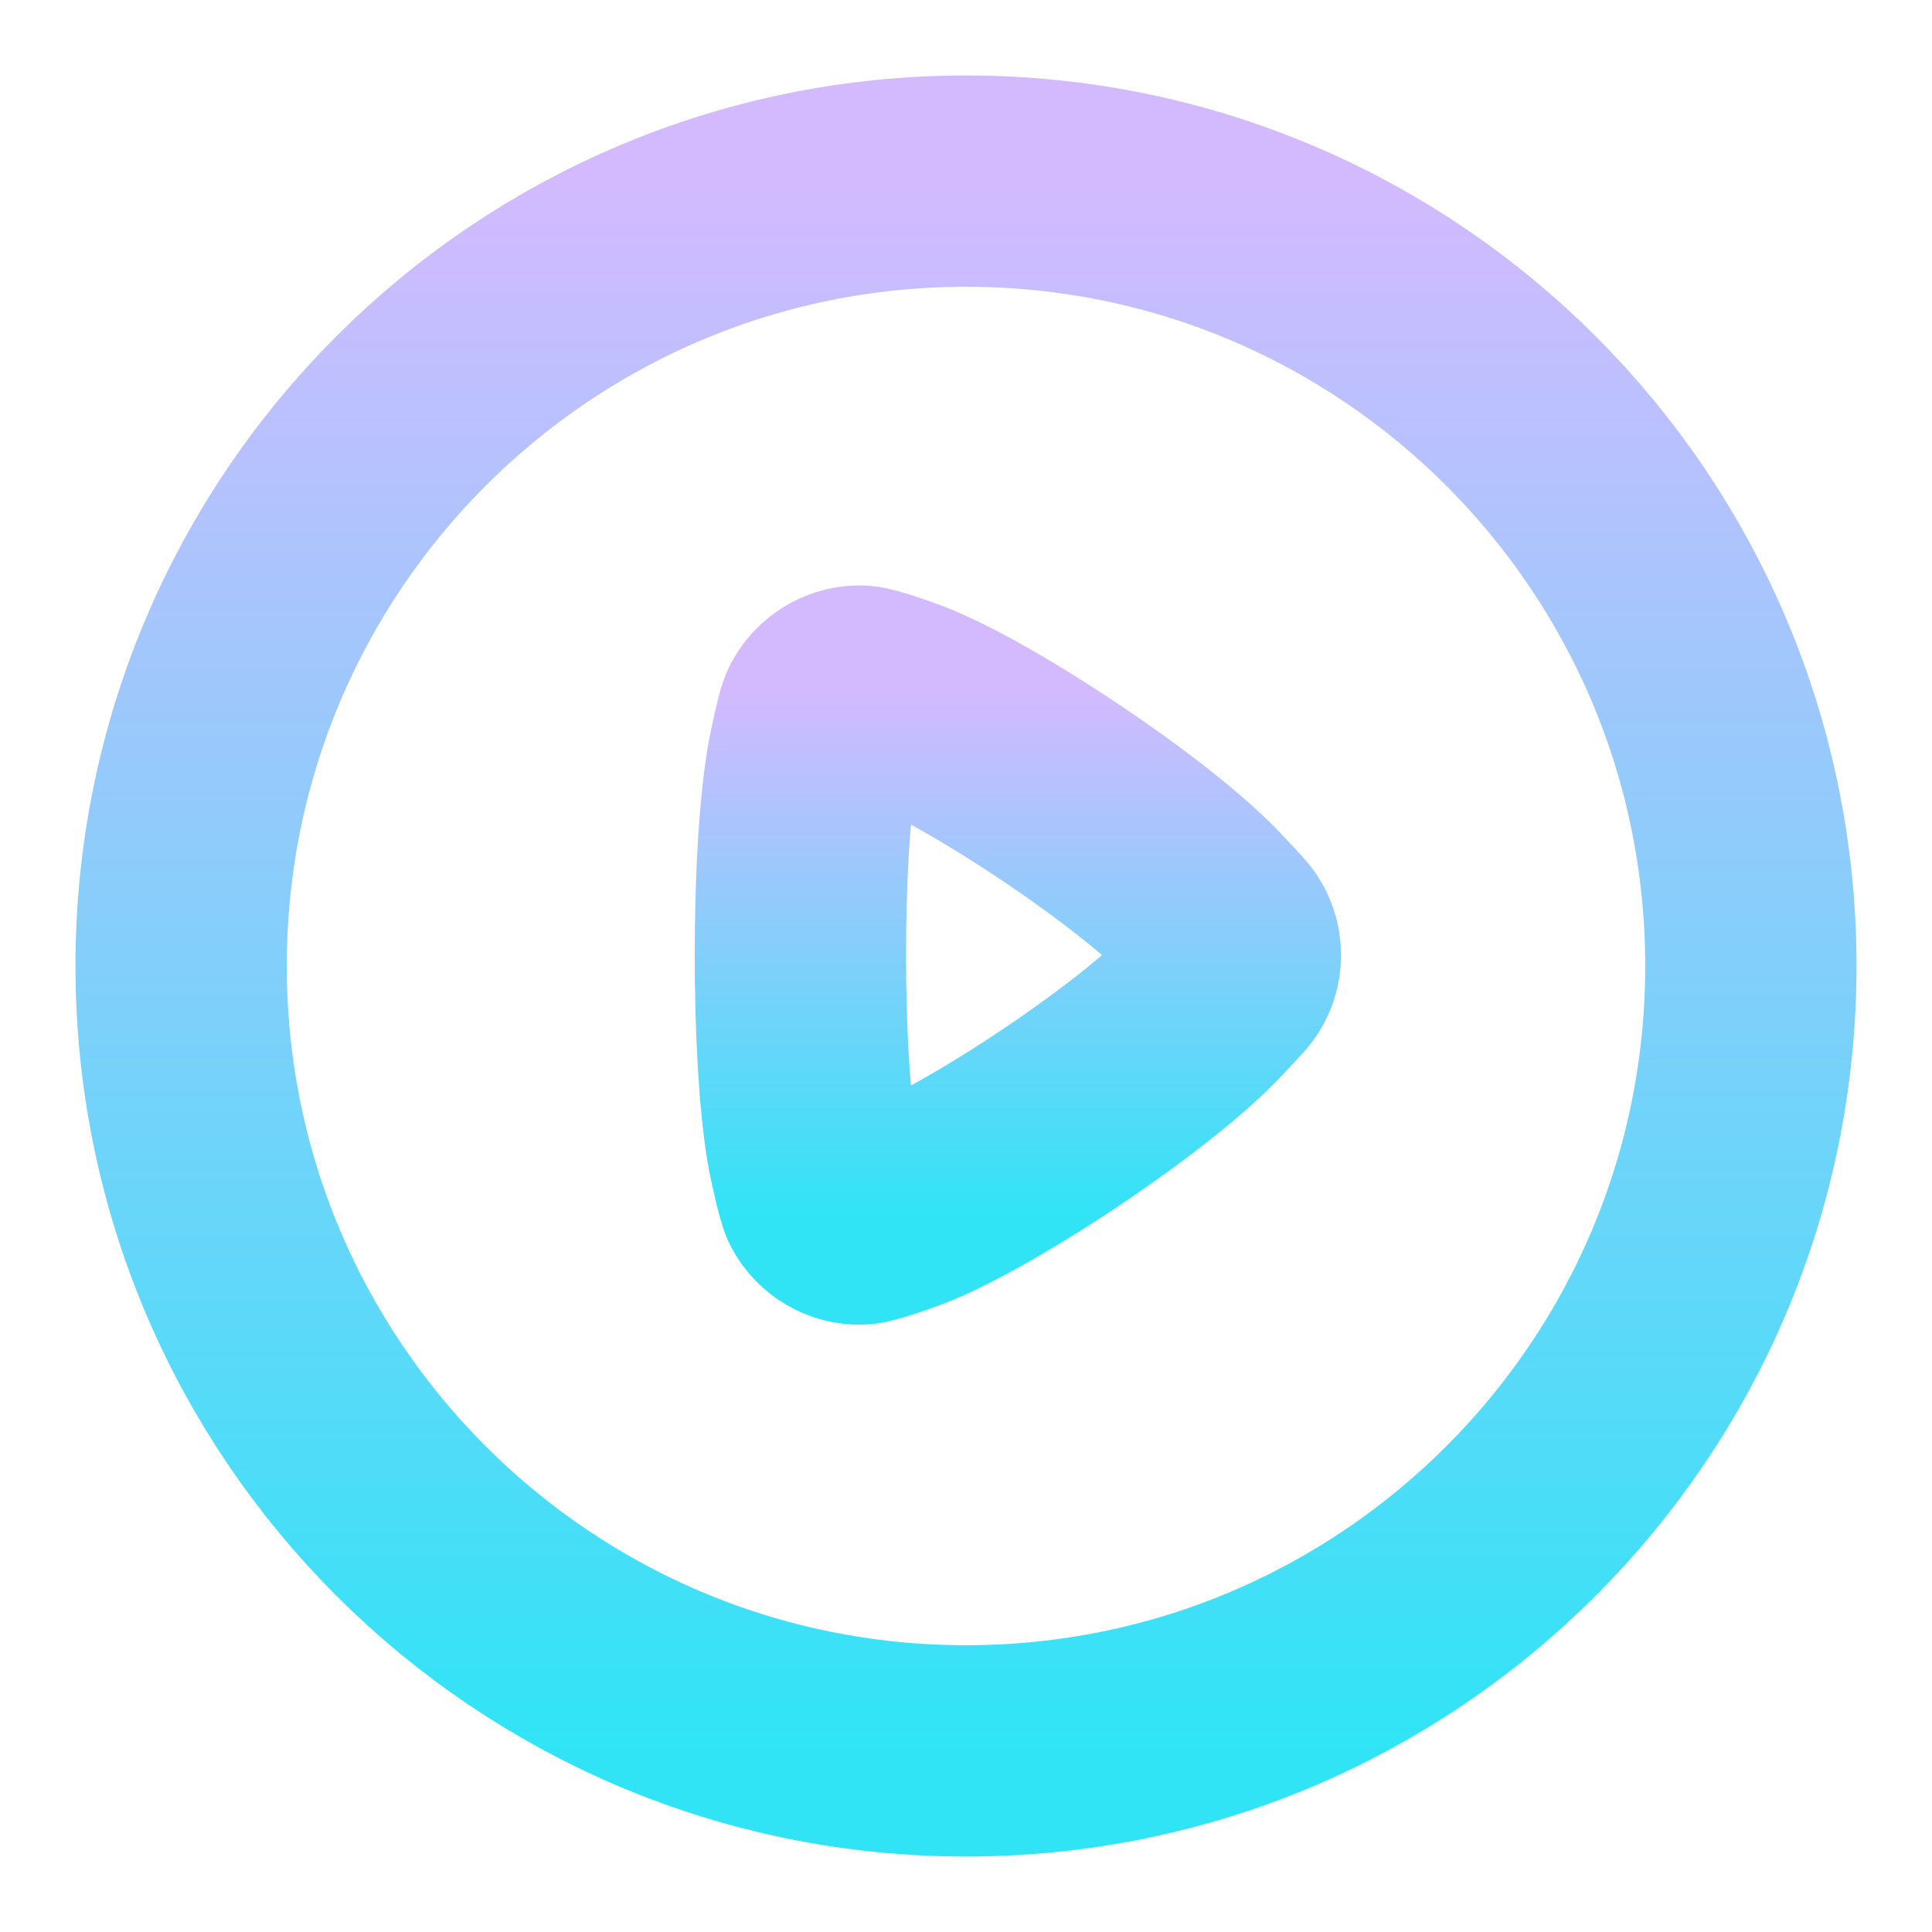
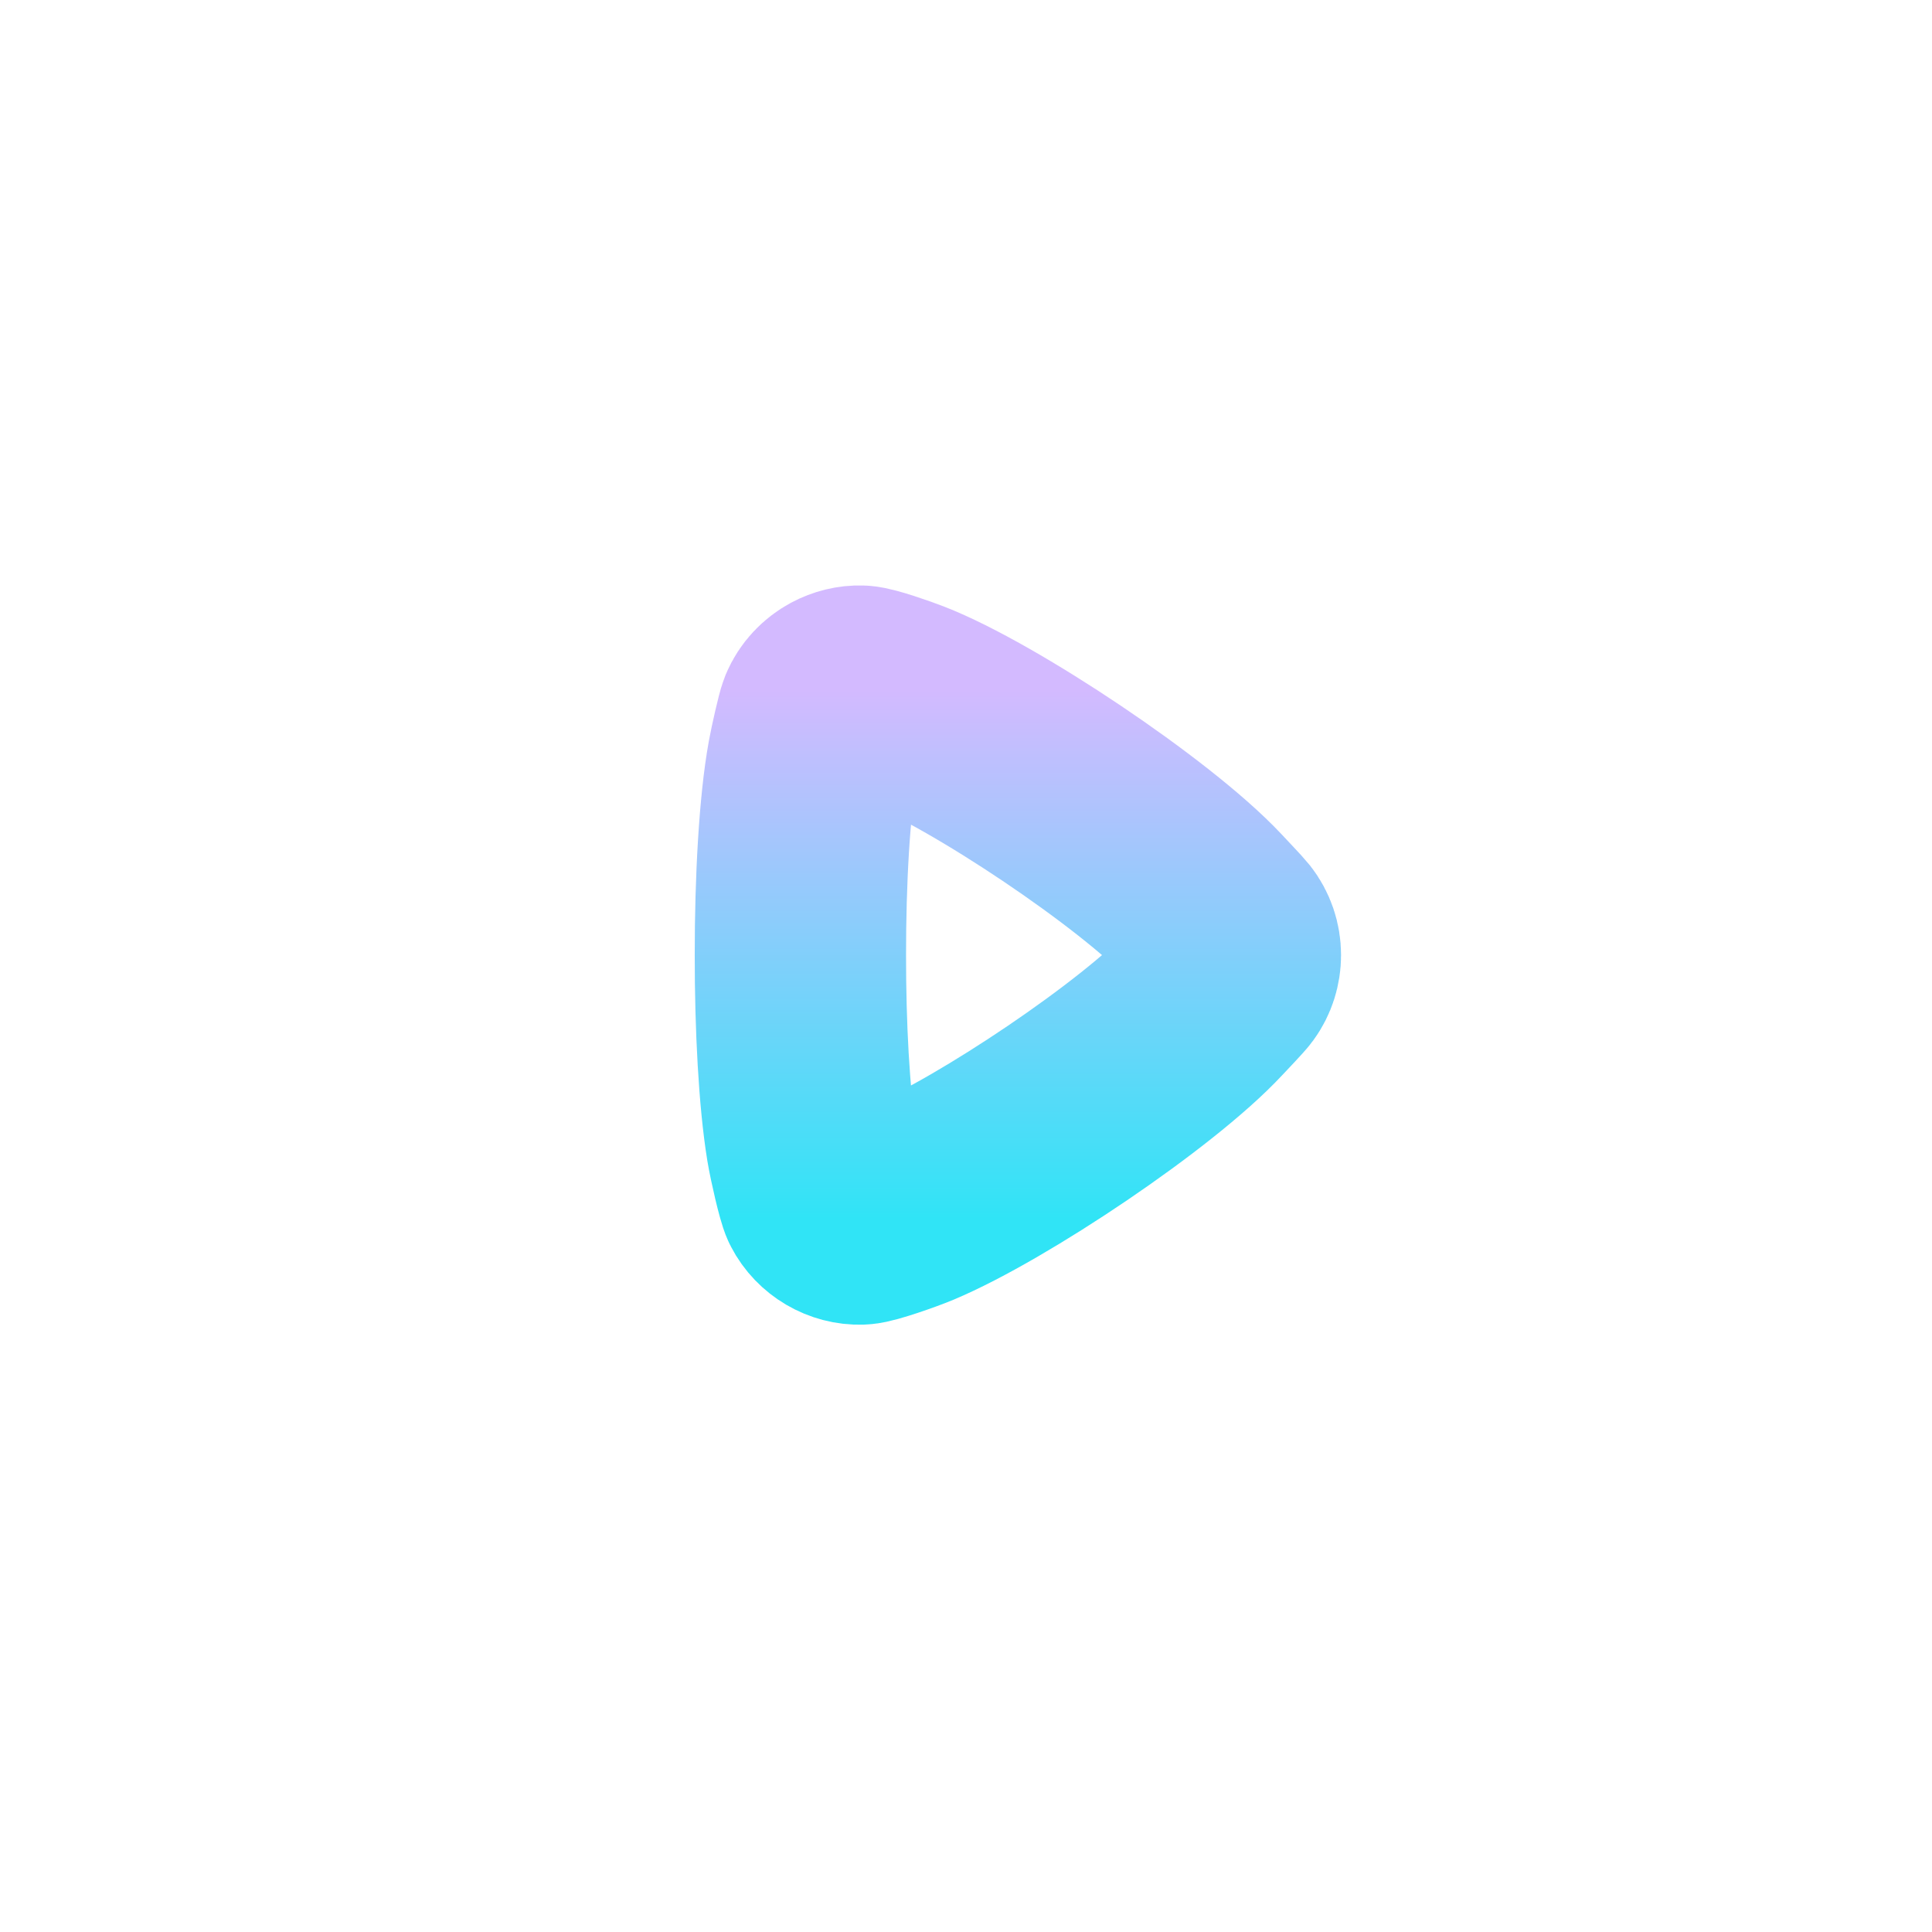
<svg xmlns="http://www.w3.org/2000/svg" width="32" height="32" viewBox="0 0 32 32" fill="none">
-   <path fill-rule="evenodd" clip-rule="evenodd" d="M16 3C23.18 3 29 8.82 29 16C29 23.18 23.18 29 16 29C8.82 29 3 23.18 3 16C3 8.82 8.82 3 16 3Z" stroke="url(#paint0_linear_911_32)" stroke-width="3.5" stroke-linecap="round" stroke-linejoin="round" />
  <path fill-rule="evenodd" clip-rule="evenodd" d="M19.965 16.607C19.017 17.629 16.438 19.358 15.118 19.913C14.908 20.001 14.371 20.188 14.255 20.191C14.01 20.199 13.773 20.061 13.659 19.84C13.614 19.754 13.484 19.194 13.443 18.944C13.319 18.185 13.256 17.006 13.257 15.82C13.256 14.576 13.325 13.341 13.462 12.59C13.499 12.387 13.605 11.92 13.636 11.845C13.695 11.704 13.802 11.594 13.93 11.525C14.029 11.472 14.142 11.443 14.255 11.447C14.371 11.45 14.842 11.615 15.003 11.678C16.274 12.172 18.964 13.964 19.952 15.017C20.04 15.112 20.283 15.367 20.324 15.419C20.416 15.536 20.462 15.677 20.462 15.82C20.462 15.953 20.421 16.088 20.338 16.201C20.295 16.26 20.047 16.52 19.965 16.607Z" stroke="url(#paint1_linear_911_32)" stroke-width="3.5" stroke-linecap="round" stroke-linejoin="round" />
  <defs>
    <linearGradient id="paint0_linear_911_32" x1="16" y1="3" x2="16" y2="29" gradientUnits="userSpaceOnUse">
      <stop stop-color="#D3BAFF" />
      <stop offset="1" stop-color="#30E4F6" />
    </linearGradient>
    <linearGradient id="paint1_linear_911_32" x1="16.859" y1="11.447" x2="16.859" y2="20.191" gradientUnits="userSpaceOnUse">
      <stop stop-color="#D3BAFF" />
      <stop offset="1" stop-color="#30E4F6" />
    </linearGradient>
  </defs>
</svg>